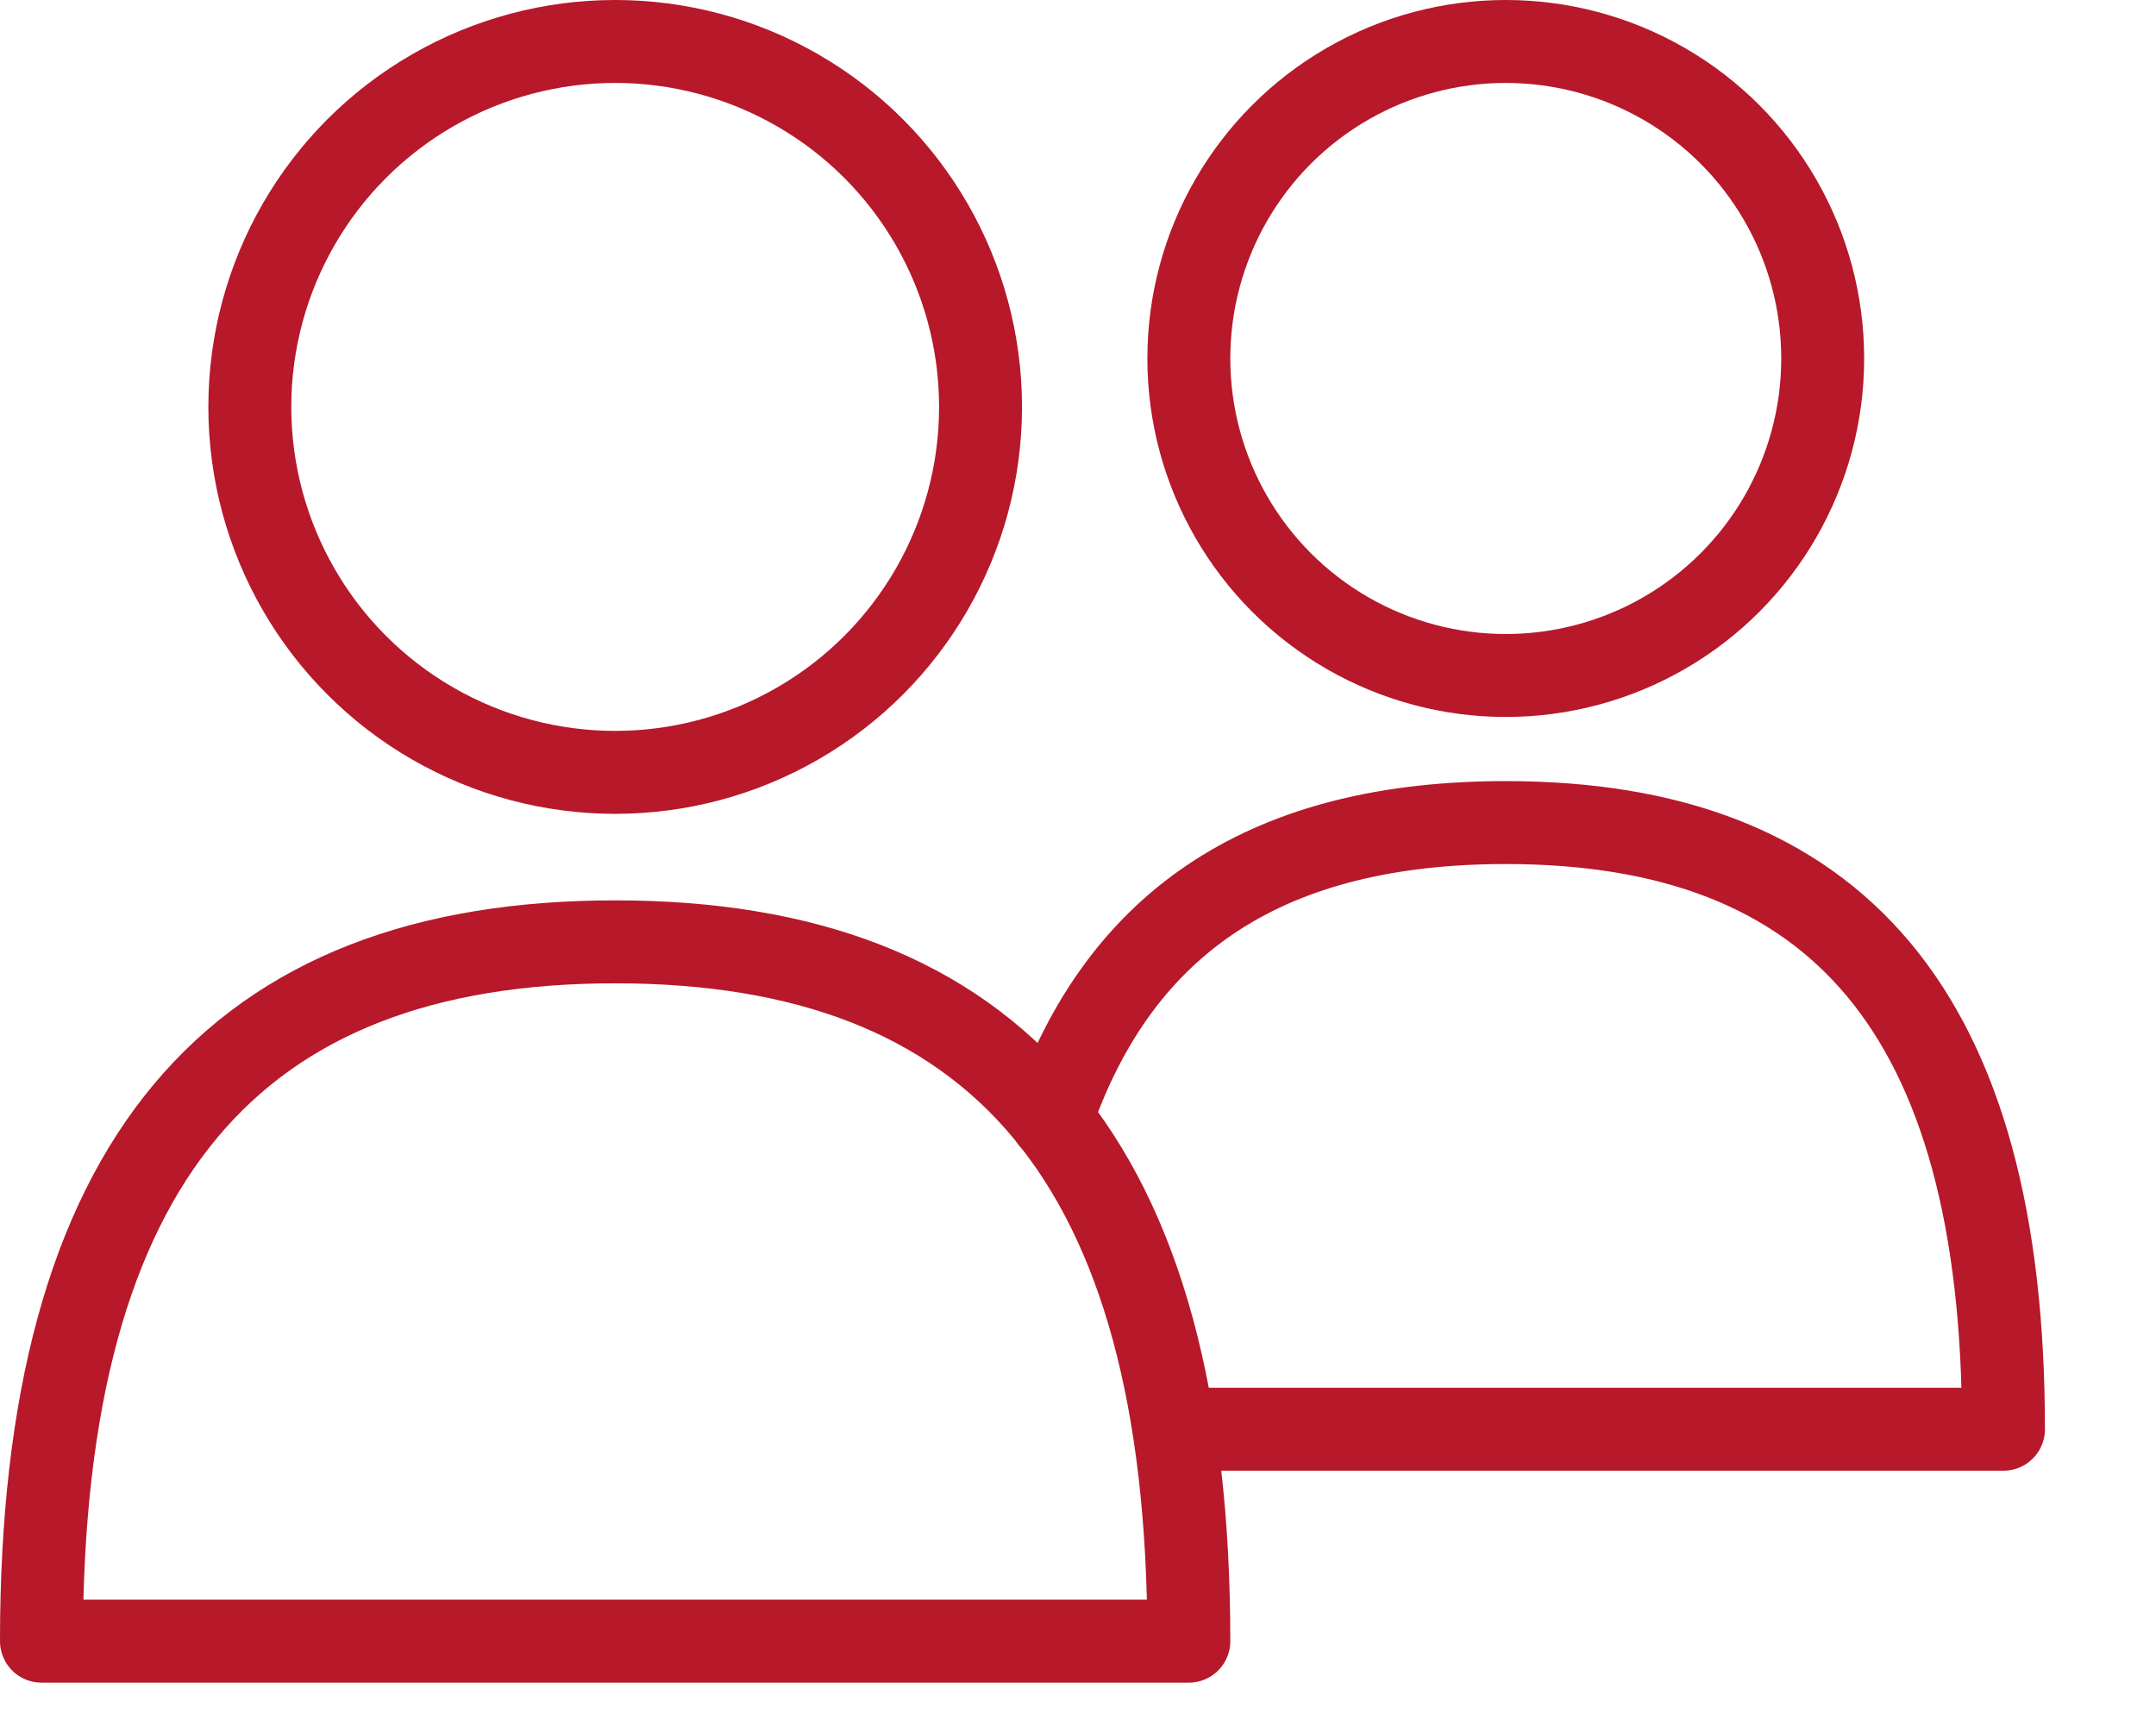
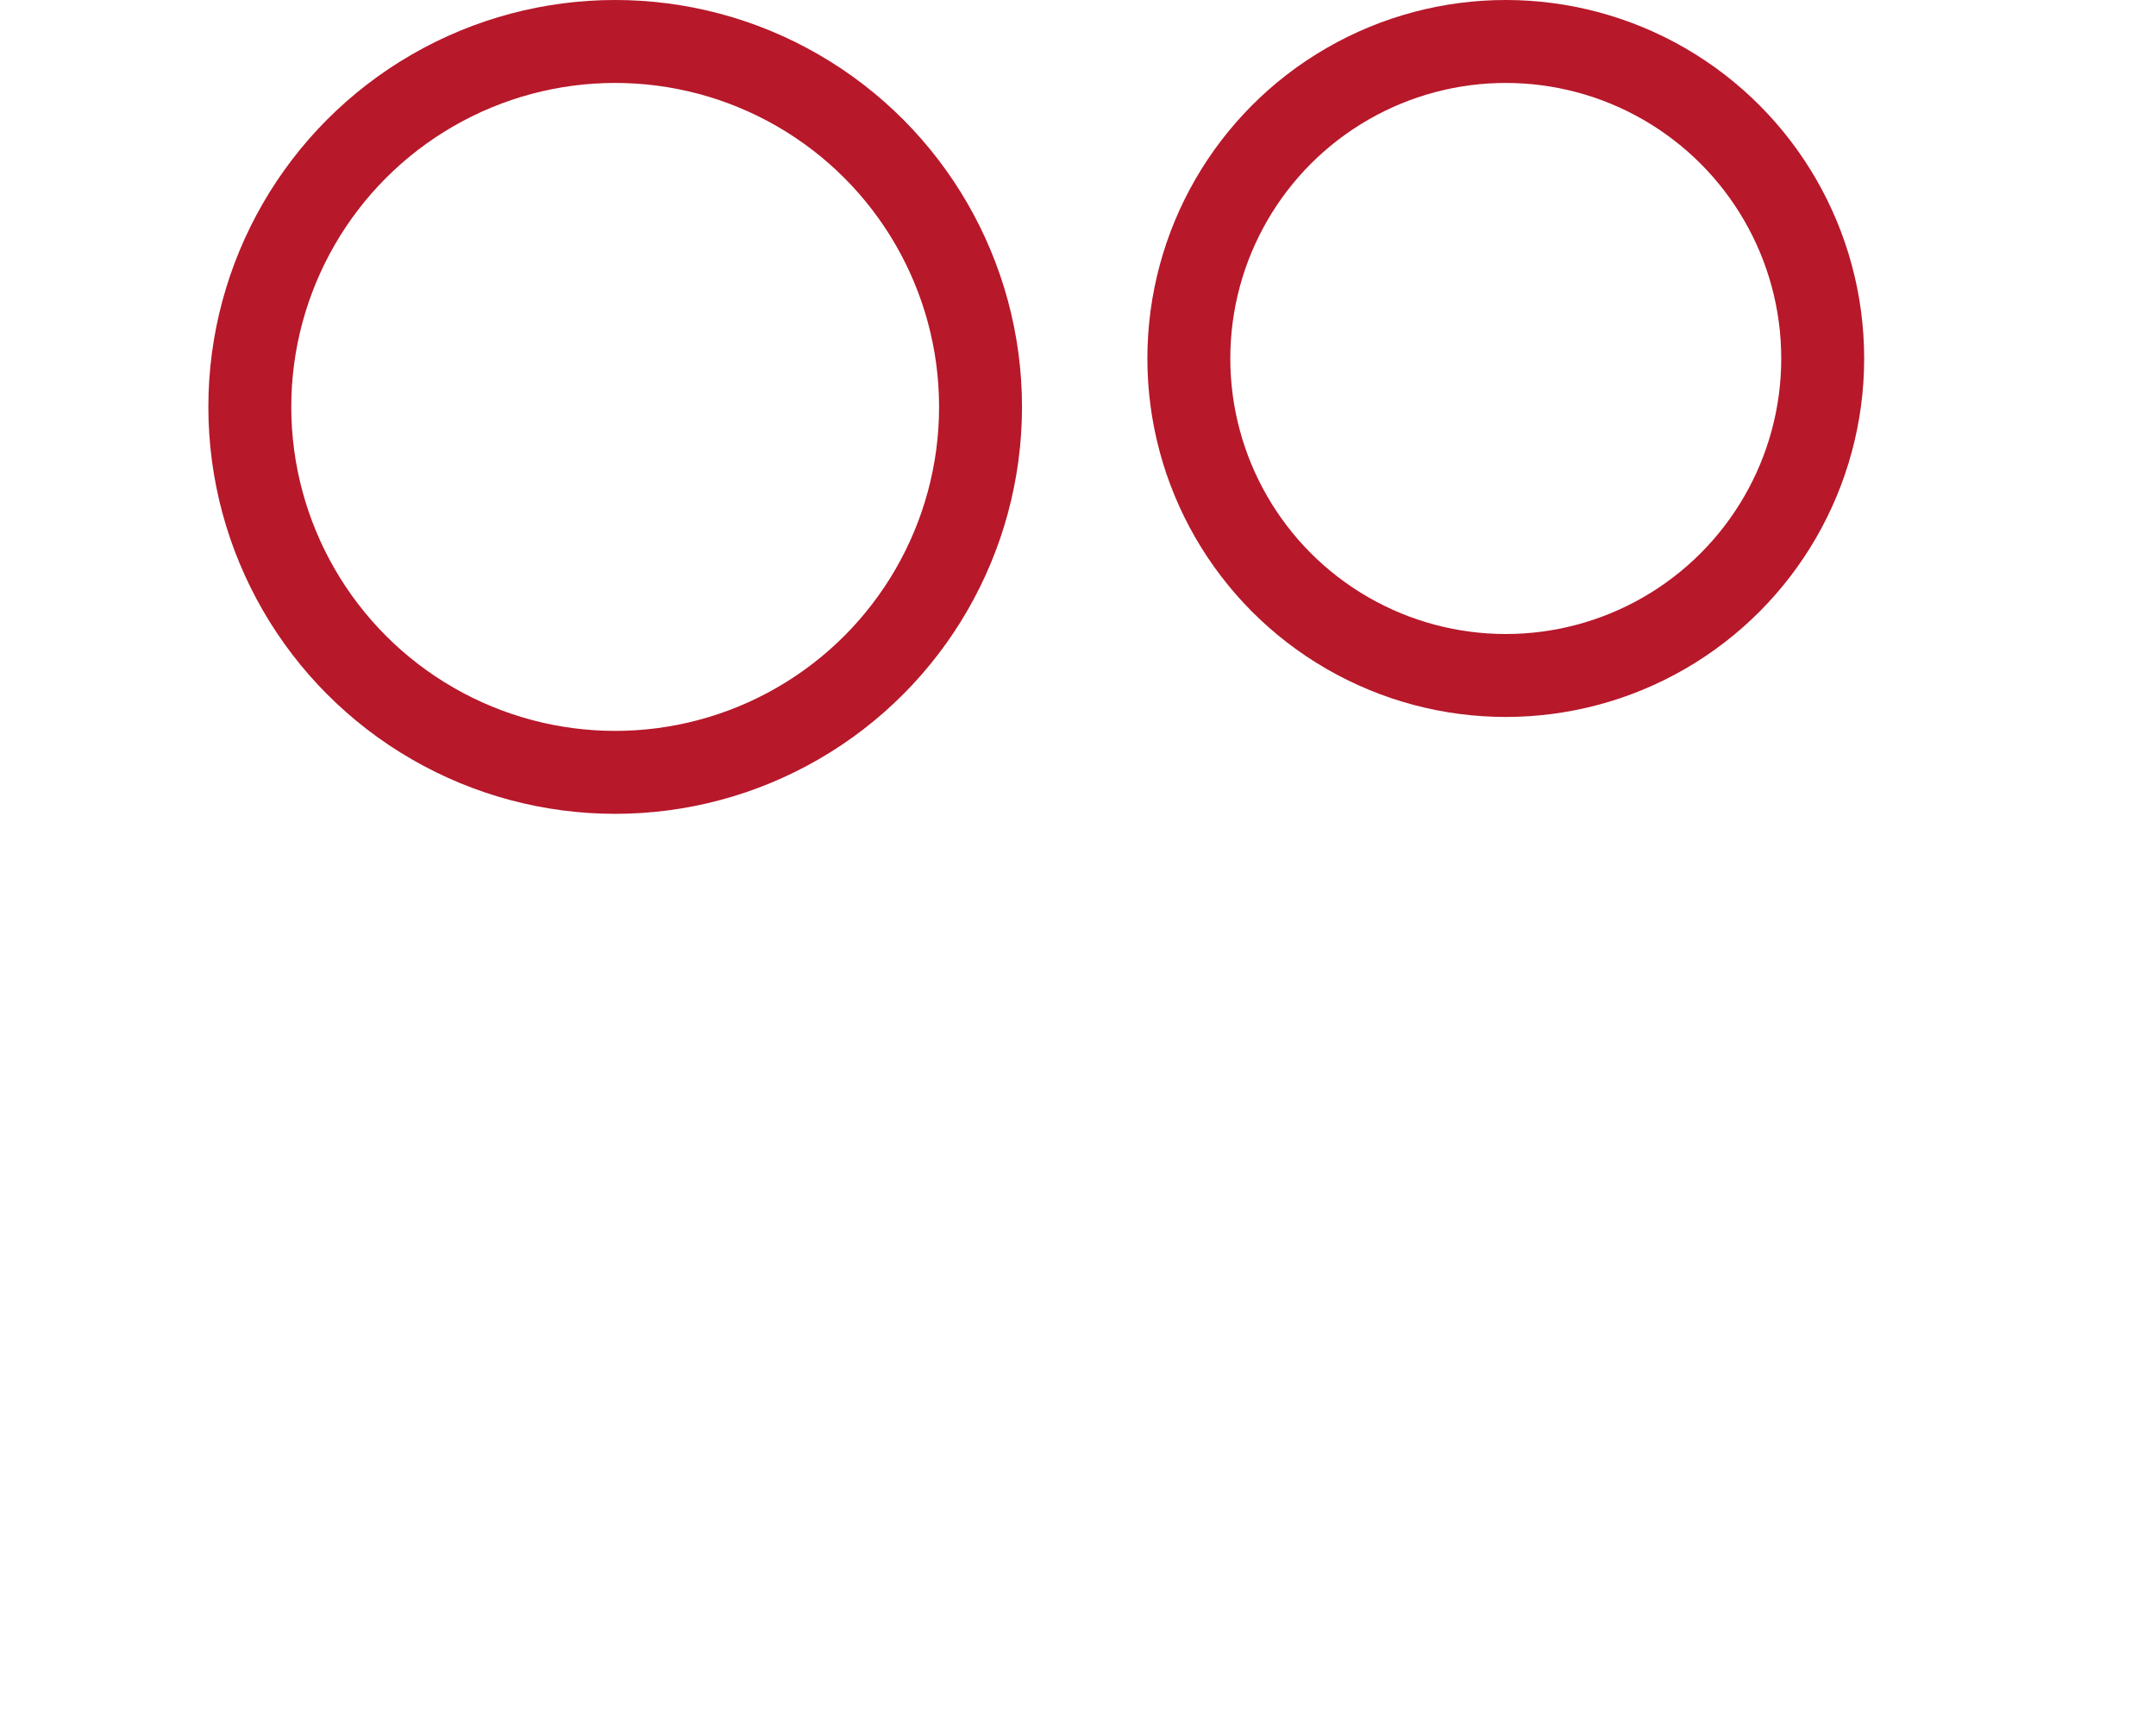
<svg xmlns="http://www.w3.org/2000/svg" width="39" height="31" viewBox="0 0 39 31" fill="none">
  <circle cx="11.128" cy="7.359" r="6.609" stroke="#B7182A" stroke-width="1.5" stroke-linecap="round" stroke-linejoin="round" />
-   <path d="M21.505 29.68C21.505 20.977 18.016 17.033 11.128 17.033C4.239 17.033 0.75 20.977 0.75 29.68L21.505 29.68Z" stroke="#B7182A" stroke-width="1.5" stroke-linecap="round" stroke-linejoin="round" />
  <circle cx="27.238" cy="6.483" r="5.733" stroke="#B7182A" stroke-width="1.5" stroke-linecap="round" stroke-linejoin="round" />
-   <path d="M21.272 25.847L36.241 25.847C36.241 18.297 33.214 14.876 27.238 14.876C23.018 14.876 20.269 16.582 19.017 20.243" stroke="#B7182A" stroke-width="1.5" stroke-linecap="round" stroke-linejoin="round" />
</svg>